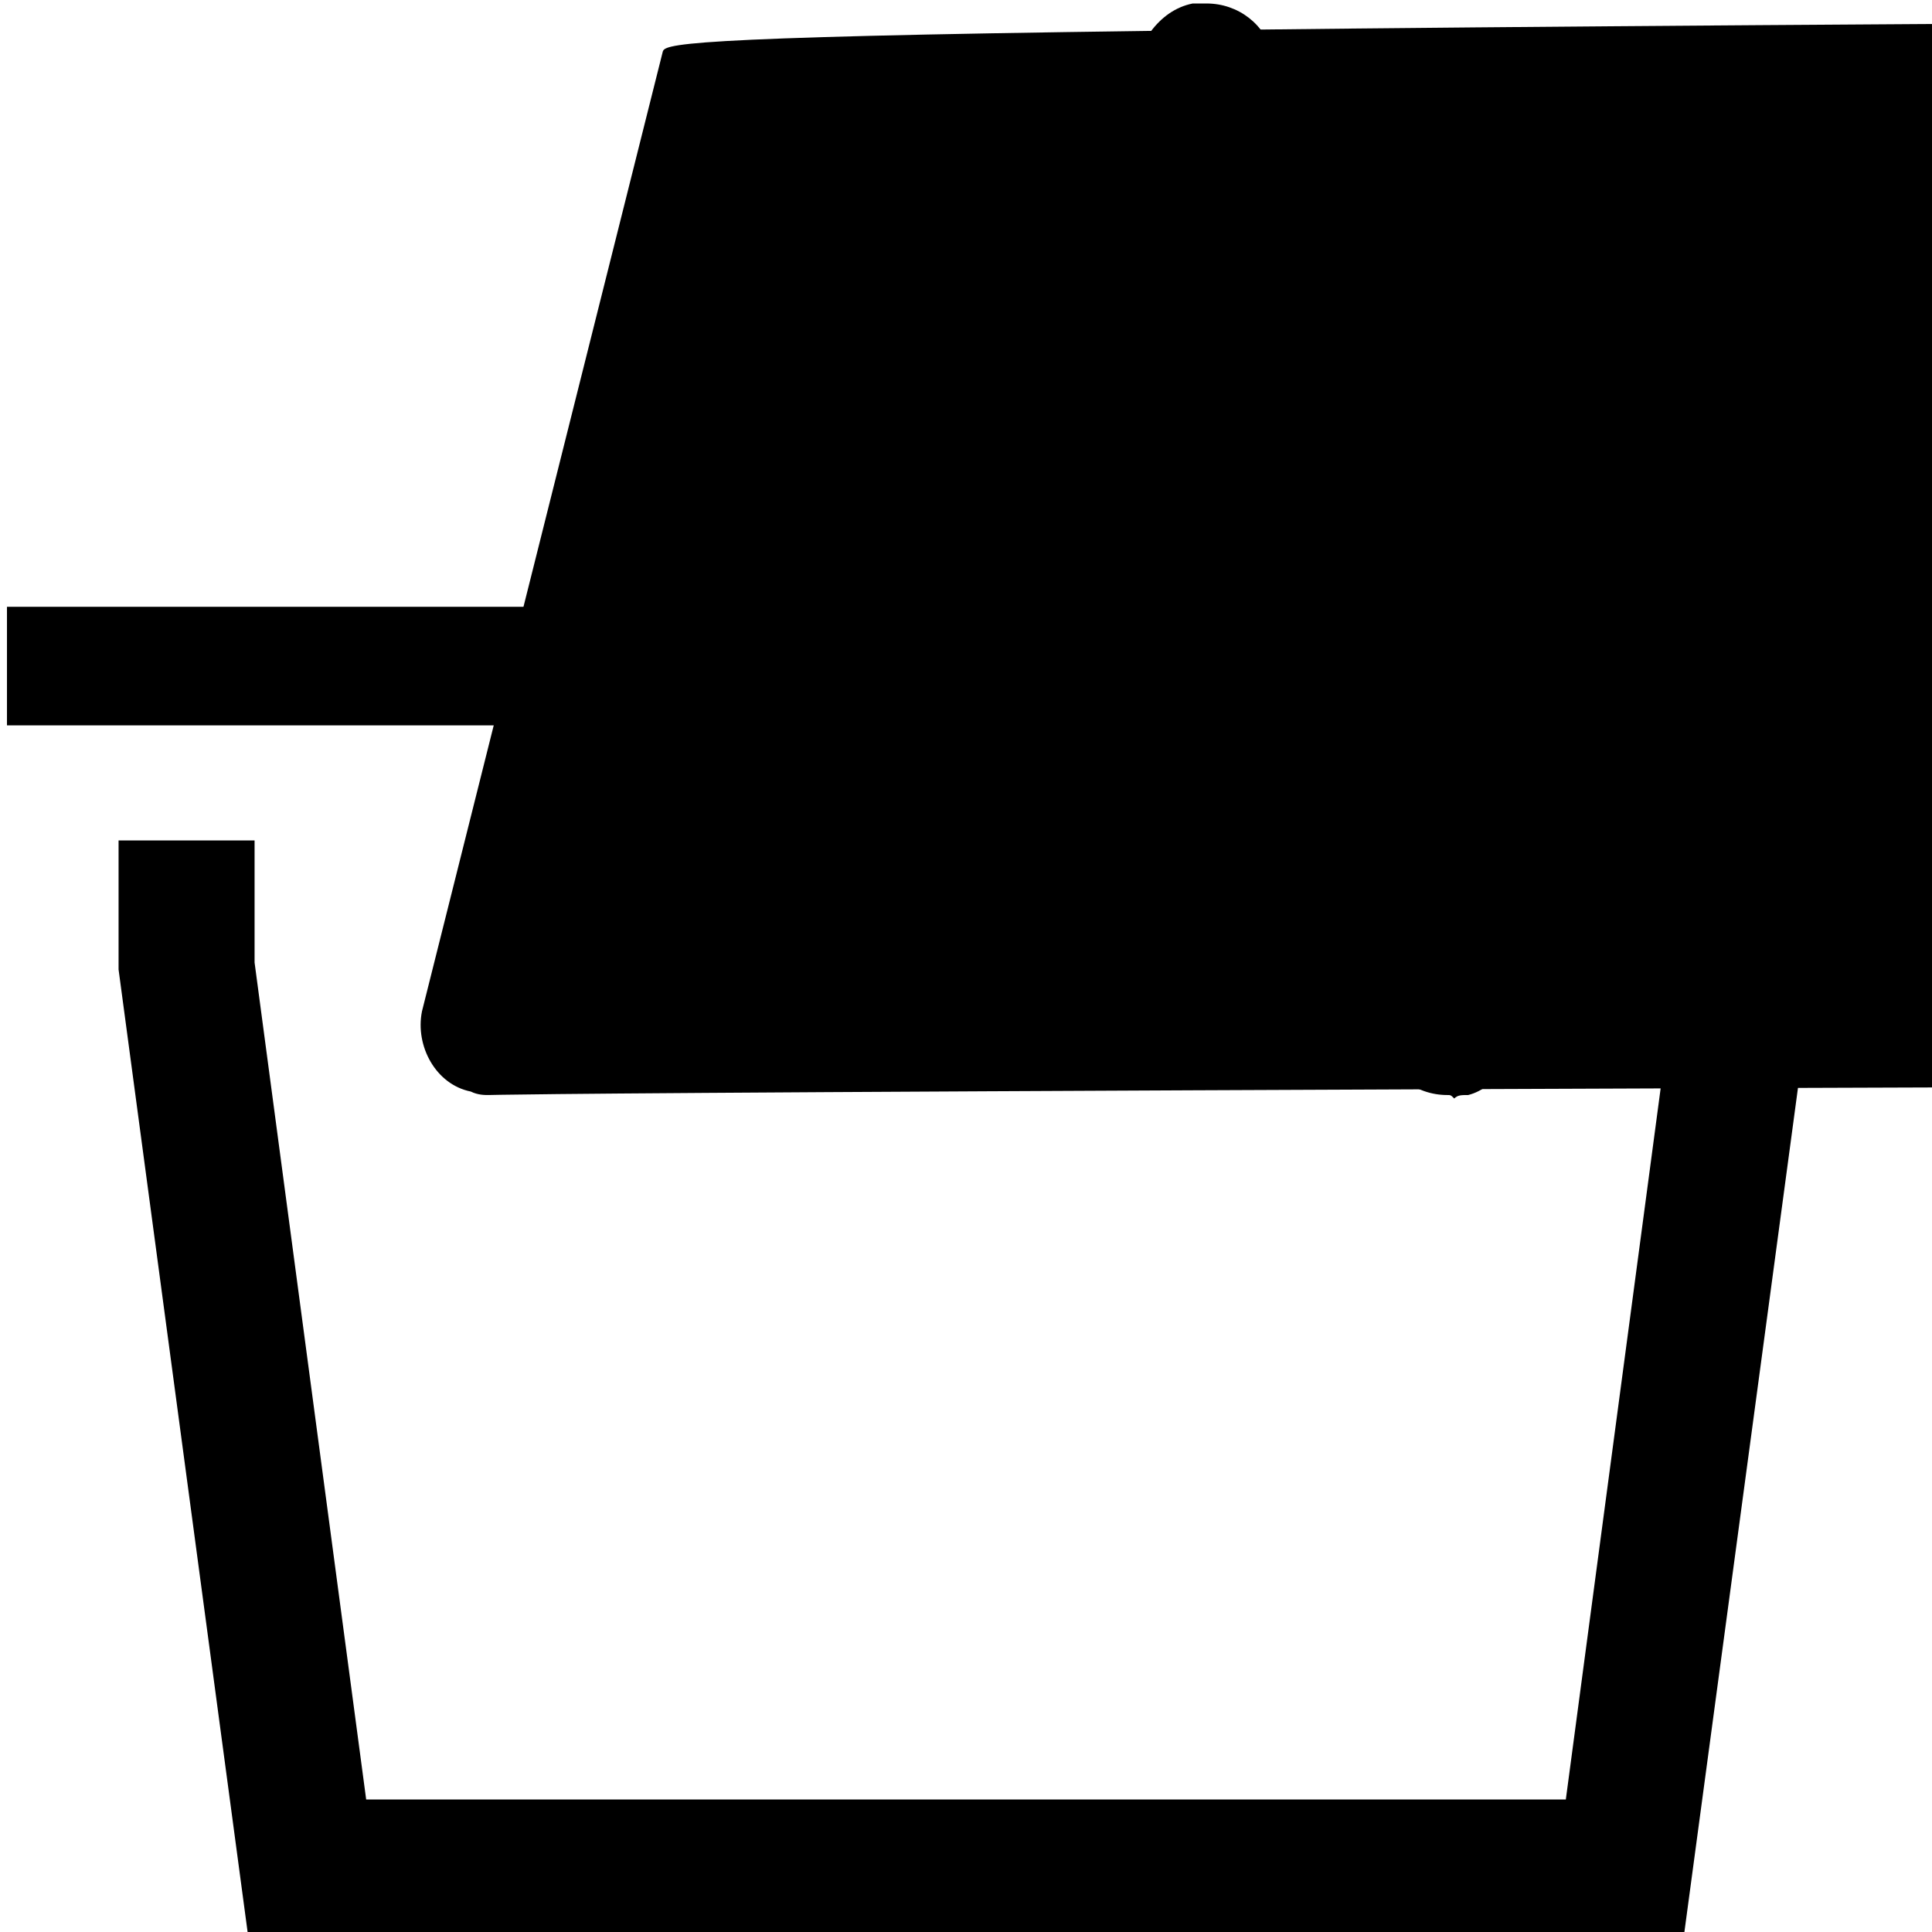
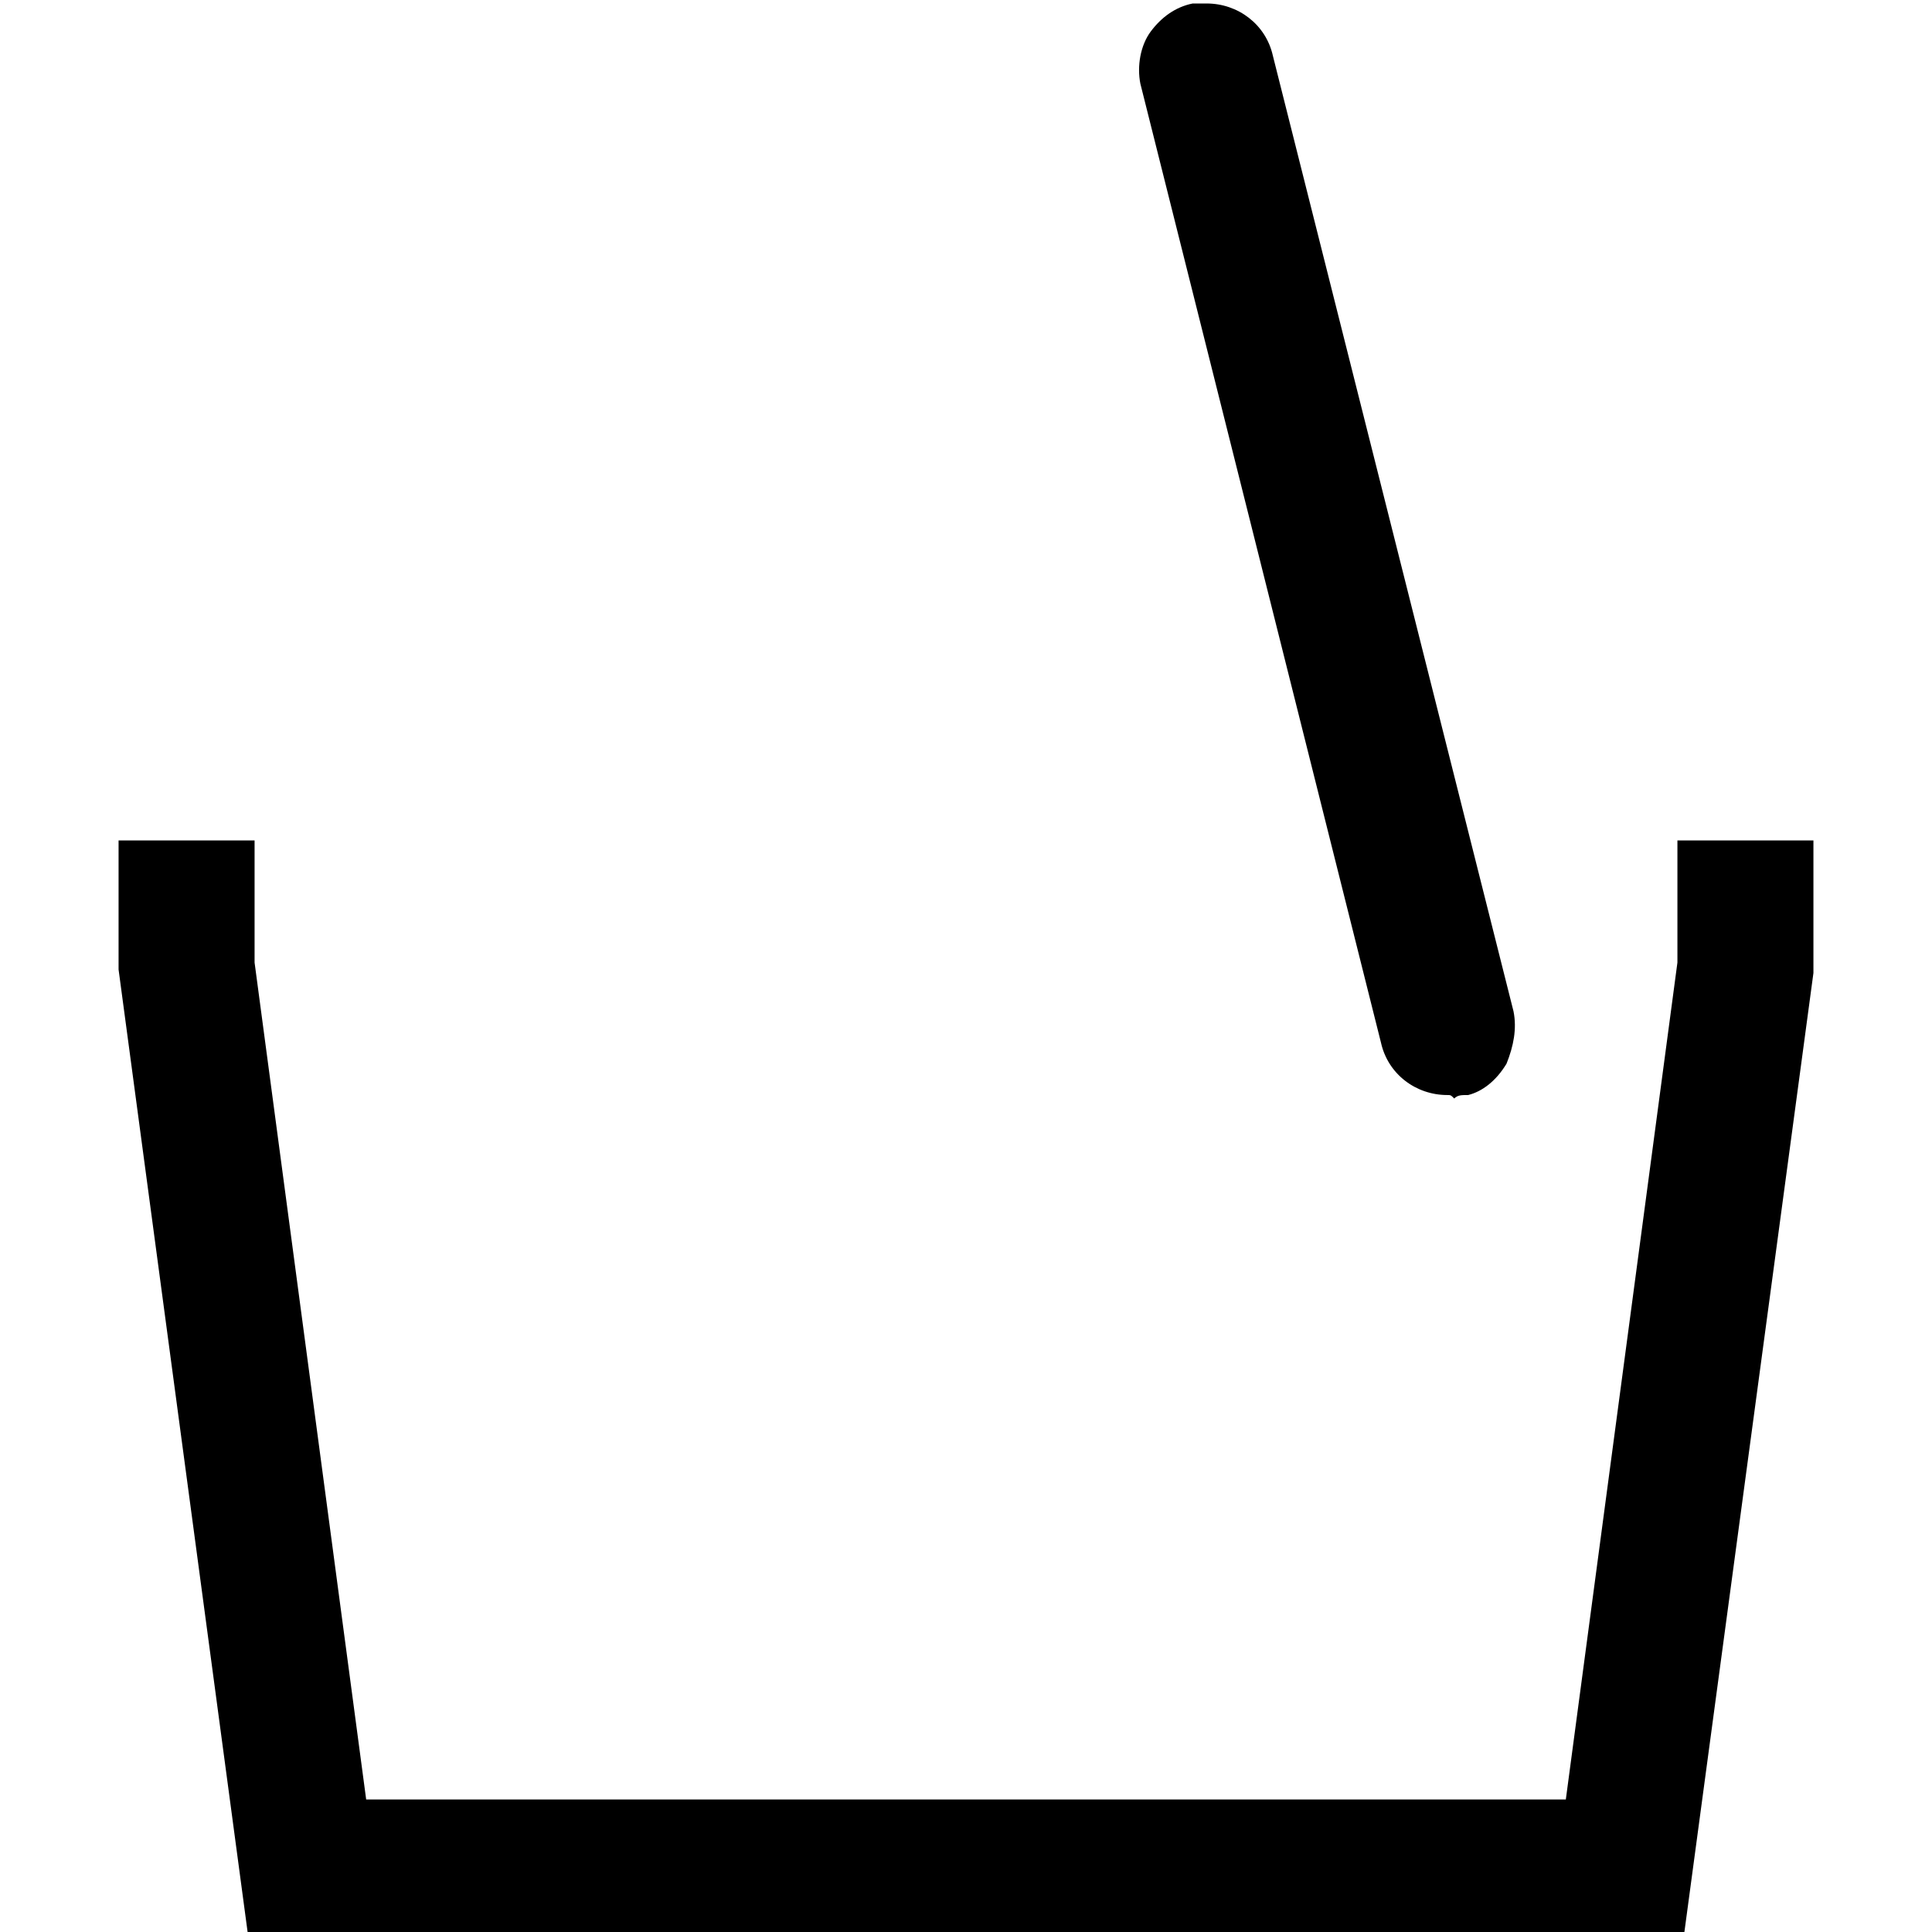
<svg xmlns="http://www.w3.org/2000/svg" width="20" height="20" version="1.1" id="Layer_4" x="0px" y="0px" viewBox="0 0 55.4 55.4" style="enable-background:new 0 0 55.4 55.4;" xml:space="preserve">
  <g>
-     <rect x="0.2" y="17.4" width="55" height="3.4" />
-   </g>
+     </g>
  <g>
    <polygon points="7.1,55.4 3.4,27.8 3.4,24.1 7.3,24.1 7.3,27.6 10.5,51.6 44.9,51.6 48.1,27.6 48.1,24.1 52,24.1 52,27.9          48.3,55.4   " />
  </g>
  <g>
-     <path d="M14,31.4c-0.1,0-0.3,0-0.5-0.1c-1-0.2-1.6-1.3-1.4-2.3L19,1.5C19.2,0.6,20,0,899,0c0.1,0,0.3,0,0.4,0         c0.5,0.1,0.9,0.4,1.2,0.9c0.3,0.4,0.4,1,0.3,1.5l-6.9,27.5C15.6,30.8,14.8,31.4,14,31.4z" />
-   </g>
+     </g>
  <g>
    <path d="M41.5,31.4c-0.9,0-1.7-0.6-1.9-1.5L32.7,2.4c-0.1-0.5,0-1.1,0.3-1.5s0.7-0.7,1.2-0.8c0.1,0,0.3,0,0.4,0         c0.9,0,1.7,0.6,1.9,1.5L43.4,29c0.1,0.5,0,1-0.2,1.5c-0.3,0.5-0.7,0.8-1.1,0.9c-0.2,0-0.3,0-0.4,0.1C41.6,31.4,41.6,31.4,41.5,31.4         z" />
  </g>
</svg>